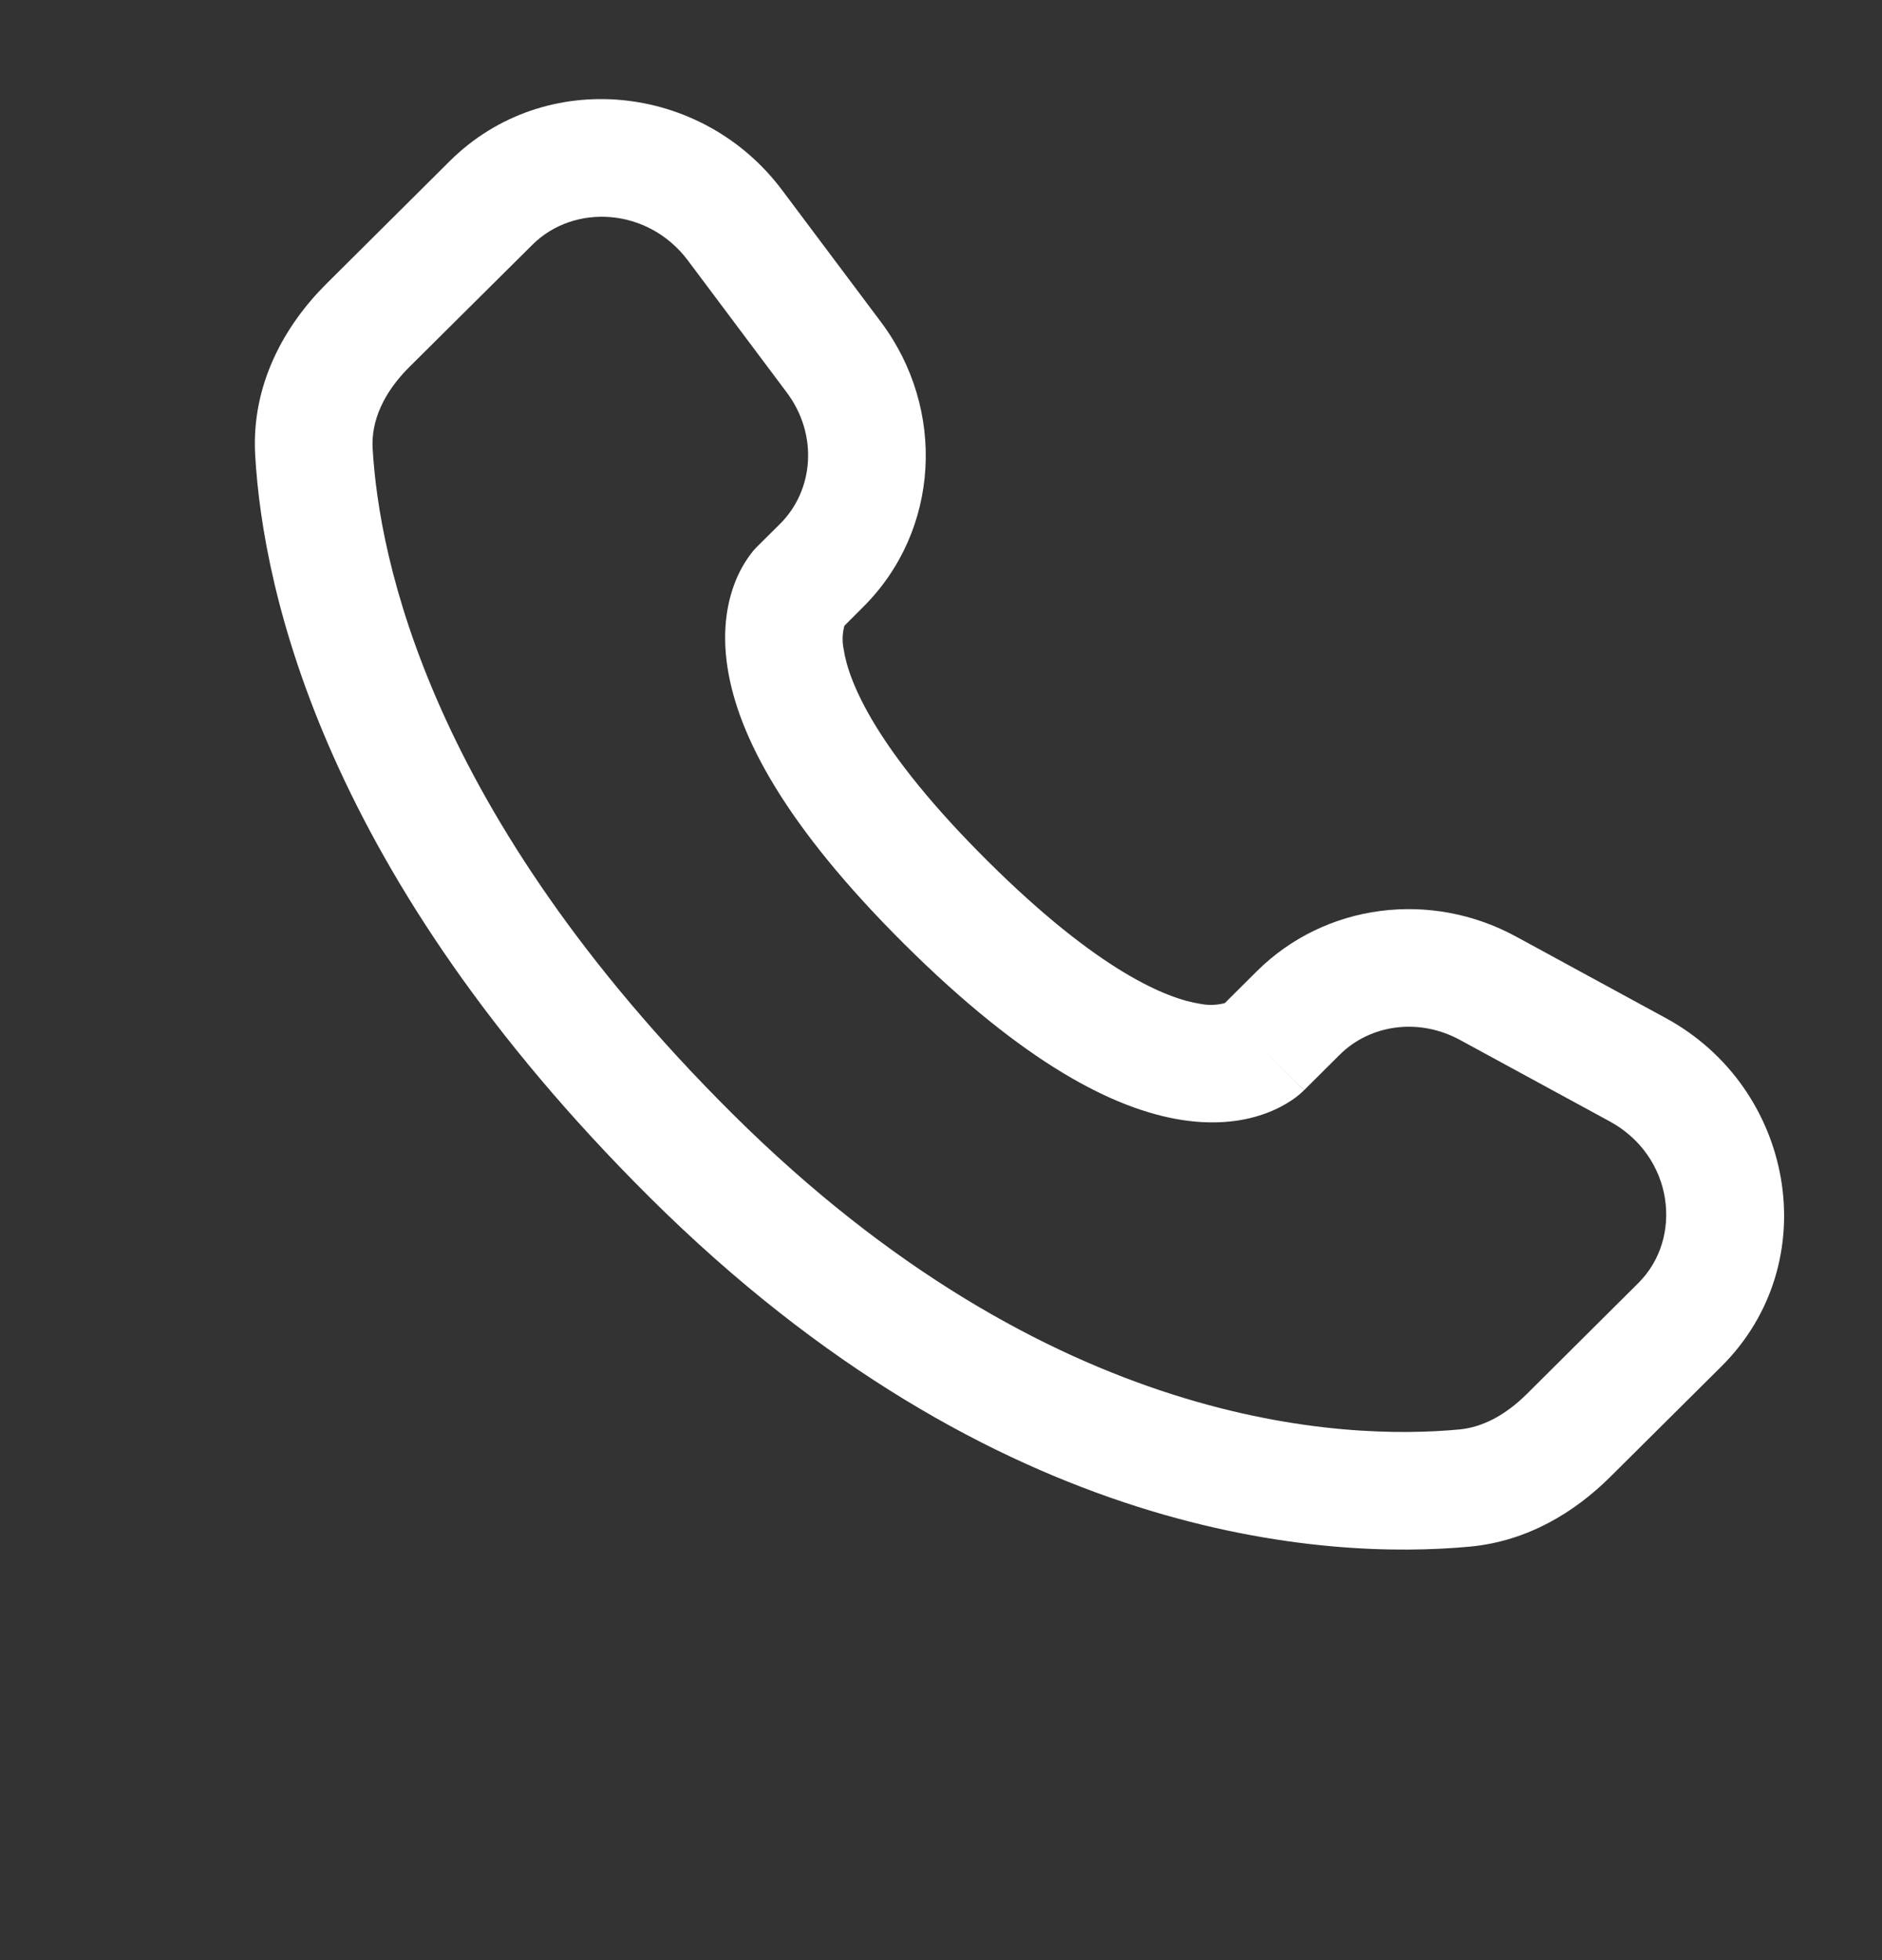
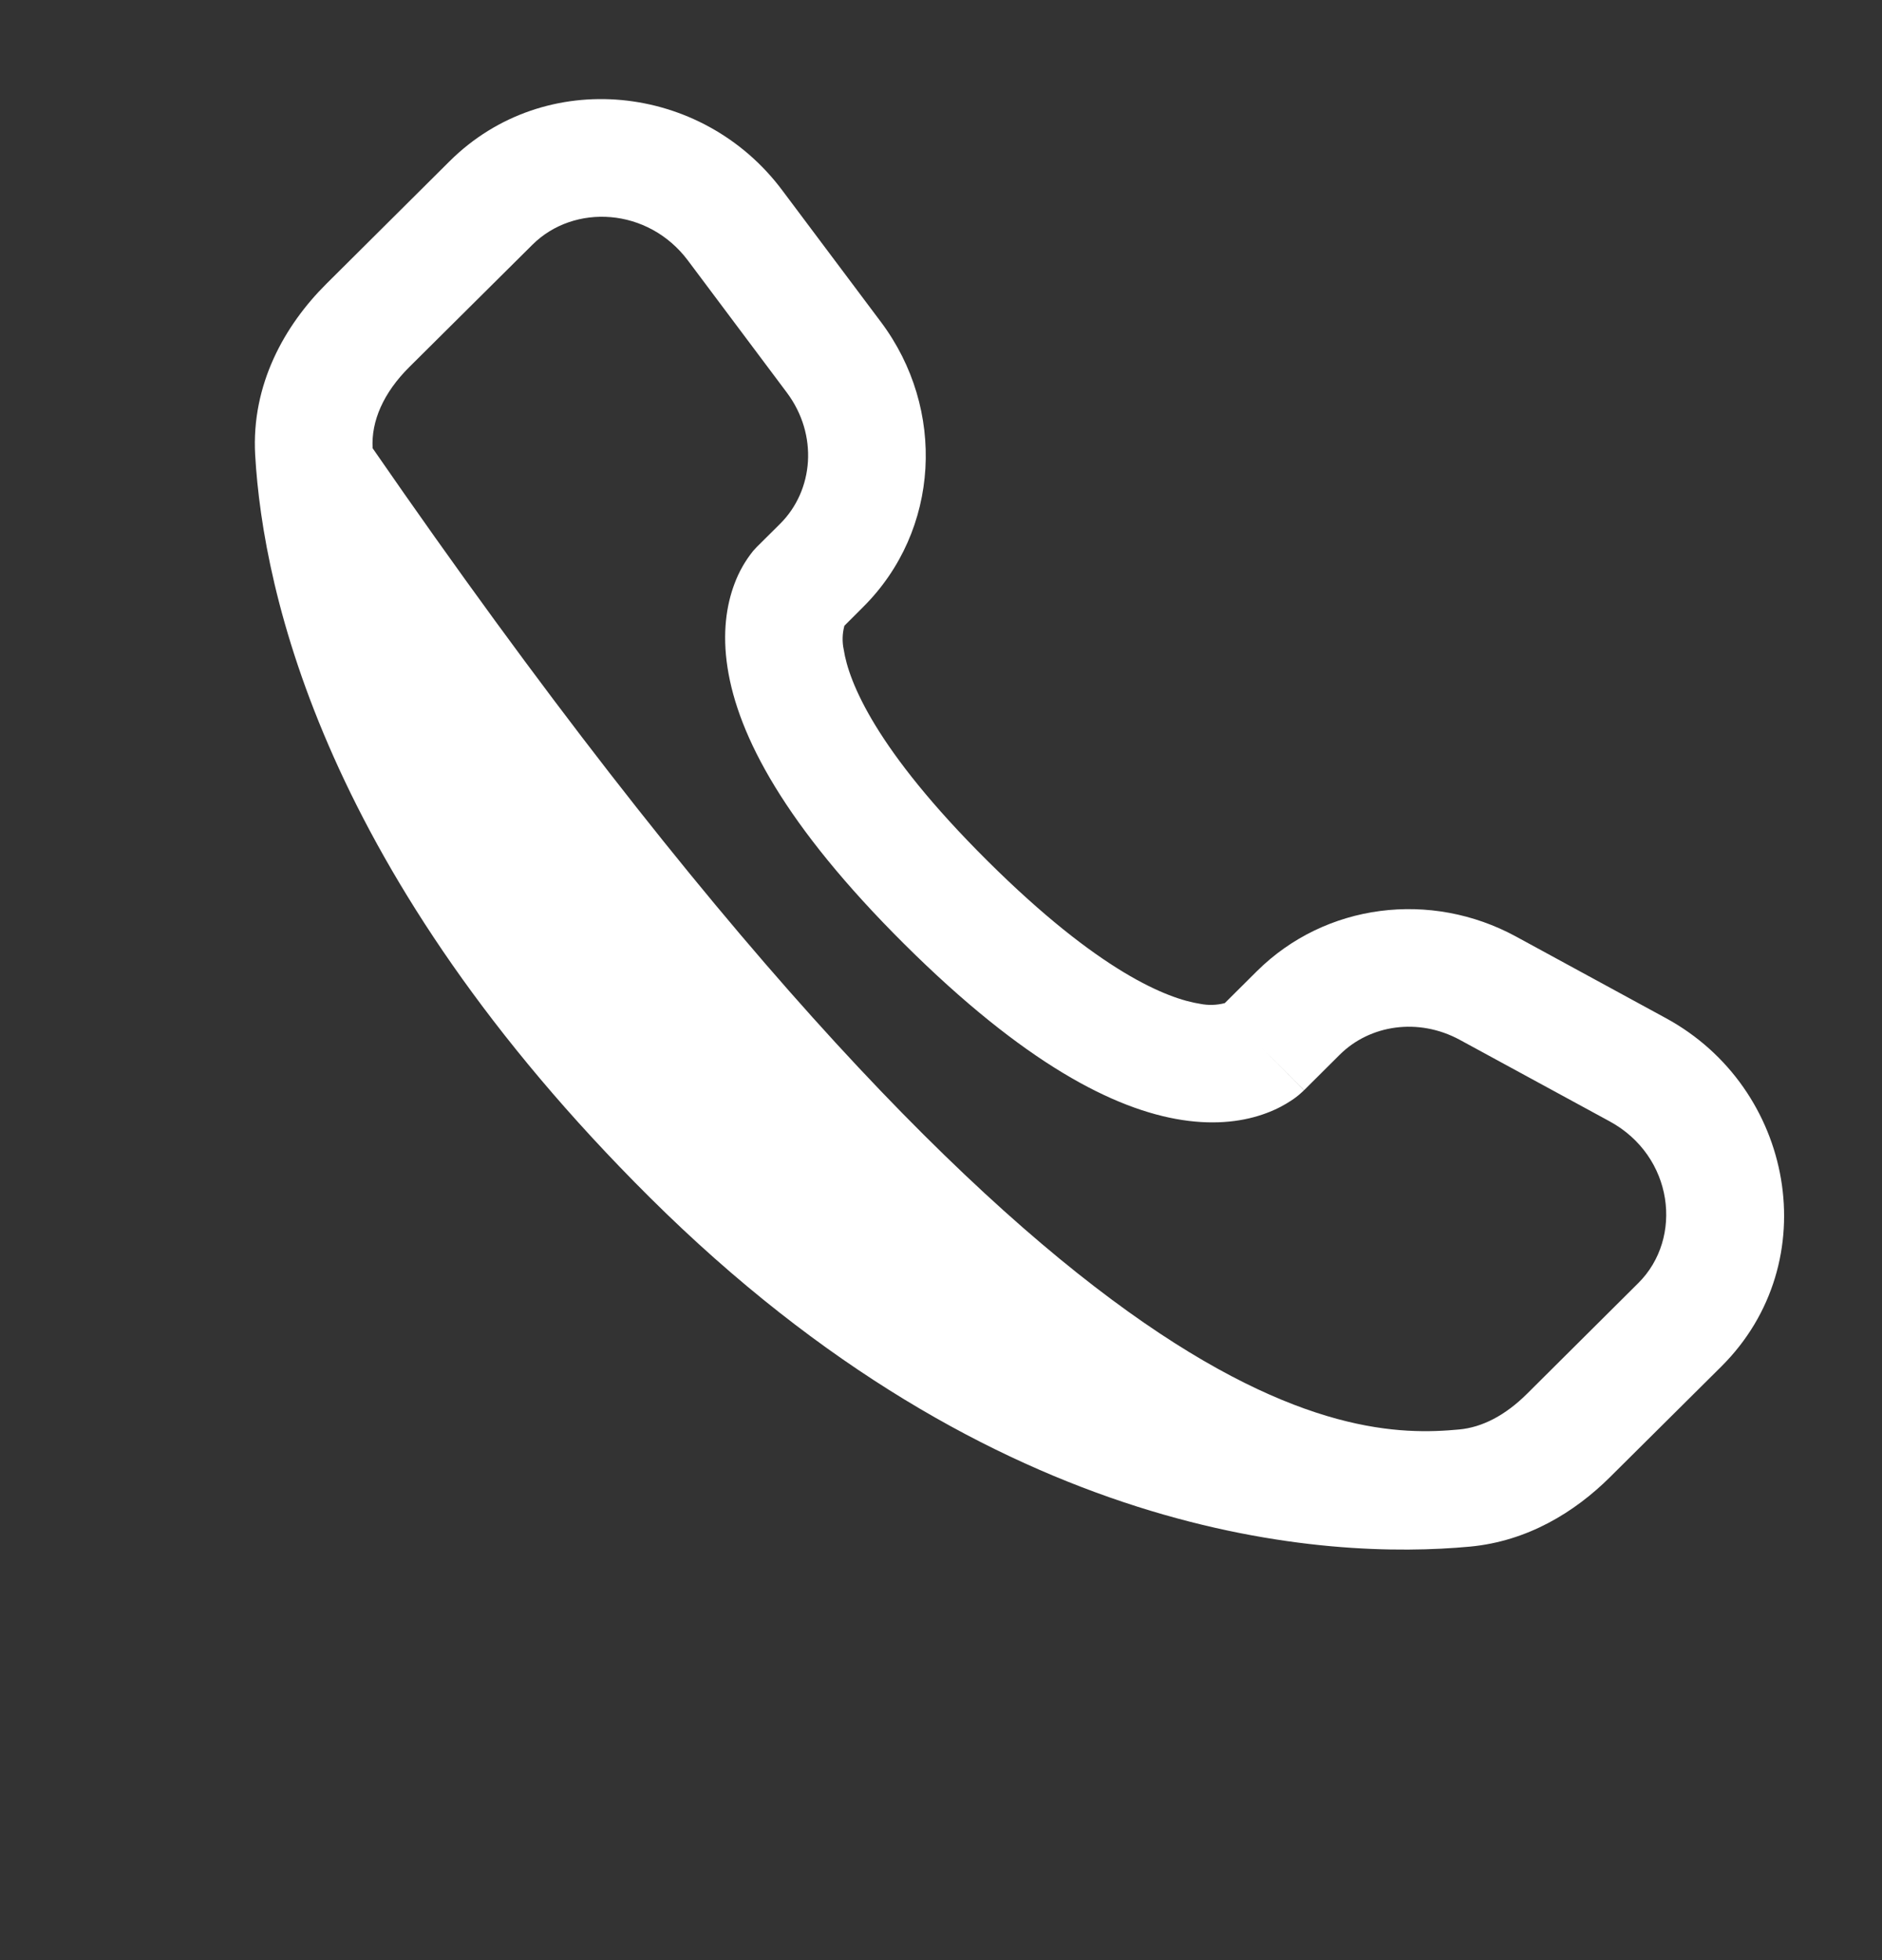
<svg xmlns="http://www.w3.org/2000/svg" width="24" height="25" viewBox="0 0 24 25" fill="none">
  <rect x="0" y="0" width="24" height="25" fill="#333333" stroke="none" />
-   <path fill-rule="evenodd" clip-rule="evenodd" d="M5.733 2.057C6.95 0.847 8.954 1.062 9.973 2.424L11.235 4.108C12.065 5.216 11.991 6.764 11.006 7.743L10.768 7.981C10.741 8.081 10.738 8.186 10.76 8.287C10.823 8.695 11.164 9.559 12.592 10.979C14.02 12.399 14.89 12.739 15.304 12.803C15.408 12.824 15.516 12.821 15.619 12.794L16.027 12.388C16.903 11.518 18.247 11.355 19.331 11.944L21.241 12.984C22.878 13.872 23.291 16.096 21.951 17.429L20.53 18.841C20.082 19.286 19.48 19.657 18.746 19.726C16.936 19.895 12.719 19.679 8.286 15.272C4.149 11.158 3.355 7.57 3.254 5.802C3.204 4.908 3.626 4.152 4.164 3.618L5.733 2.057ZM8.773 3.323C8.266 2.646 7.322 2.592 6.79 3.121L5.22 4.681C4.89 5.009 4.732 5.371 4.752 5.717C4.832 7.122 5.472 10.359 9.344 14.209C13.406 18.247 17.157 18.368 18.607 18.232C18.903 18.205 19.197 18.051 19.472 17.778L20.892 16.365C21.47 15.791 21.343 14.745 20.525 14.301L18.615 13.262C18.087 12.976 17.469 13.07 17.085 13.452L16.63 13.905L16.1 13.373C16.63 13.905 16.629 13.906 16.628 13.906L16.627 13.908L16.624 13.911L16.617 13.917L16.602 13.931C16.56 13.97 16.514 14.006 16.466 14.037C16.386 14.09 16.28 14.149 16.147 14.198C15.877 14.299 15.519 14.353 15.077 14.285C14.21 14.152 13.061 13.561 11.534 12.043C10.008 10.525 9.412 9.383 9.278 8.517C9.209 8.075 9.264 7.717 9.366 7.447C9.422 7.295 9.503 7.153 9.604 7.027L9.636 6.992L9.65 6.977L9.656 6.971L9.659 6.968L9.661 6.966L9.949 6.68C10.377 6.253 10.437 5.546 10.034 5.007L8.773 3.323Z" fill="white" />
+   <path fill-rule="evenodd" clip-rule="evenodd" d="M5.733 2.057C6.95 0.847 8.954 1.062 9.973 2.424L11.235 4.108C12.065 5.216 11.991 6.764 11.006 7.743L10.768 7.981C10.741 8.081 10.738 8.186 10.76 8.287C10.823 8.695 11.164 9.559 12.592 10.979C14.02 12.399 14.89 12.739 15.304 12.803C15.408 12.824 15.516 12.821 15.619 12.794L16.027 12.388C16.903 11.518 18.247 11.355 19.331 11.944L21.241 12.984C22.878 13.872 23.291 16.096 21.951 17.429L20.53 18.841C20.082 19.286 19.48 19.657 18.746 19.726C16.936 19.895 12.719 19.679 8.286 15.272C4.149 11.158 3.355 7.57 3.254 5.802C3.204 4.908 3.626 4.152 4.164 3.618L5.733 2.057ZM8.773 3.323C8.266 2.646 7.322 2.592 6.79 3.121L5.22 4.681C4.89 5.009 4.732 5.371 4.752 5.717C13.406 18.247 17.157 18.368 18.607 18.232C18.903 18.205 19.197 18.051 19.472 17.778L20.892 16.365C21.47 15.791 21.343 14.745 20.525 14.301L18.615 13.262C18.087 12.976 17.469 13.07 17.085 13.452L16.63 13.905L16.1 13.373C16.63 13.905 16.629 13.906 16.628 13.906L16.627 13.908L16.624 13.911L16.617 13.917L16.602 13.931C16.56 13.97 16.514 14.006 16.466 14.037C16.386 14.09 16.28 14.149 16.147 14.198C15.877 14.299 15.519 14.353 15.077 14.285C14.21 14.152 13.061 13.561 11.534 12.043C10.008 10.525 9.412 9.383 9.278 8.517C9.209 8.075 9.264 7.717 9.366 7.447C9.422 7.295 9.503 7.153 9.604 7.027L9.636 6.992L9.65 6.977L9.656 6.971L9.659 6.968L9.661 6.966L9.949 6.68C10.377 6.253 10.437 5.546 10.034 5.007L8.773 3.323Z" fill="white" />
</svg>